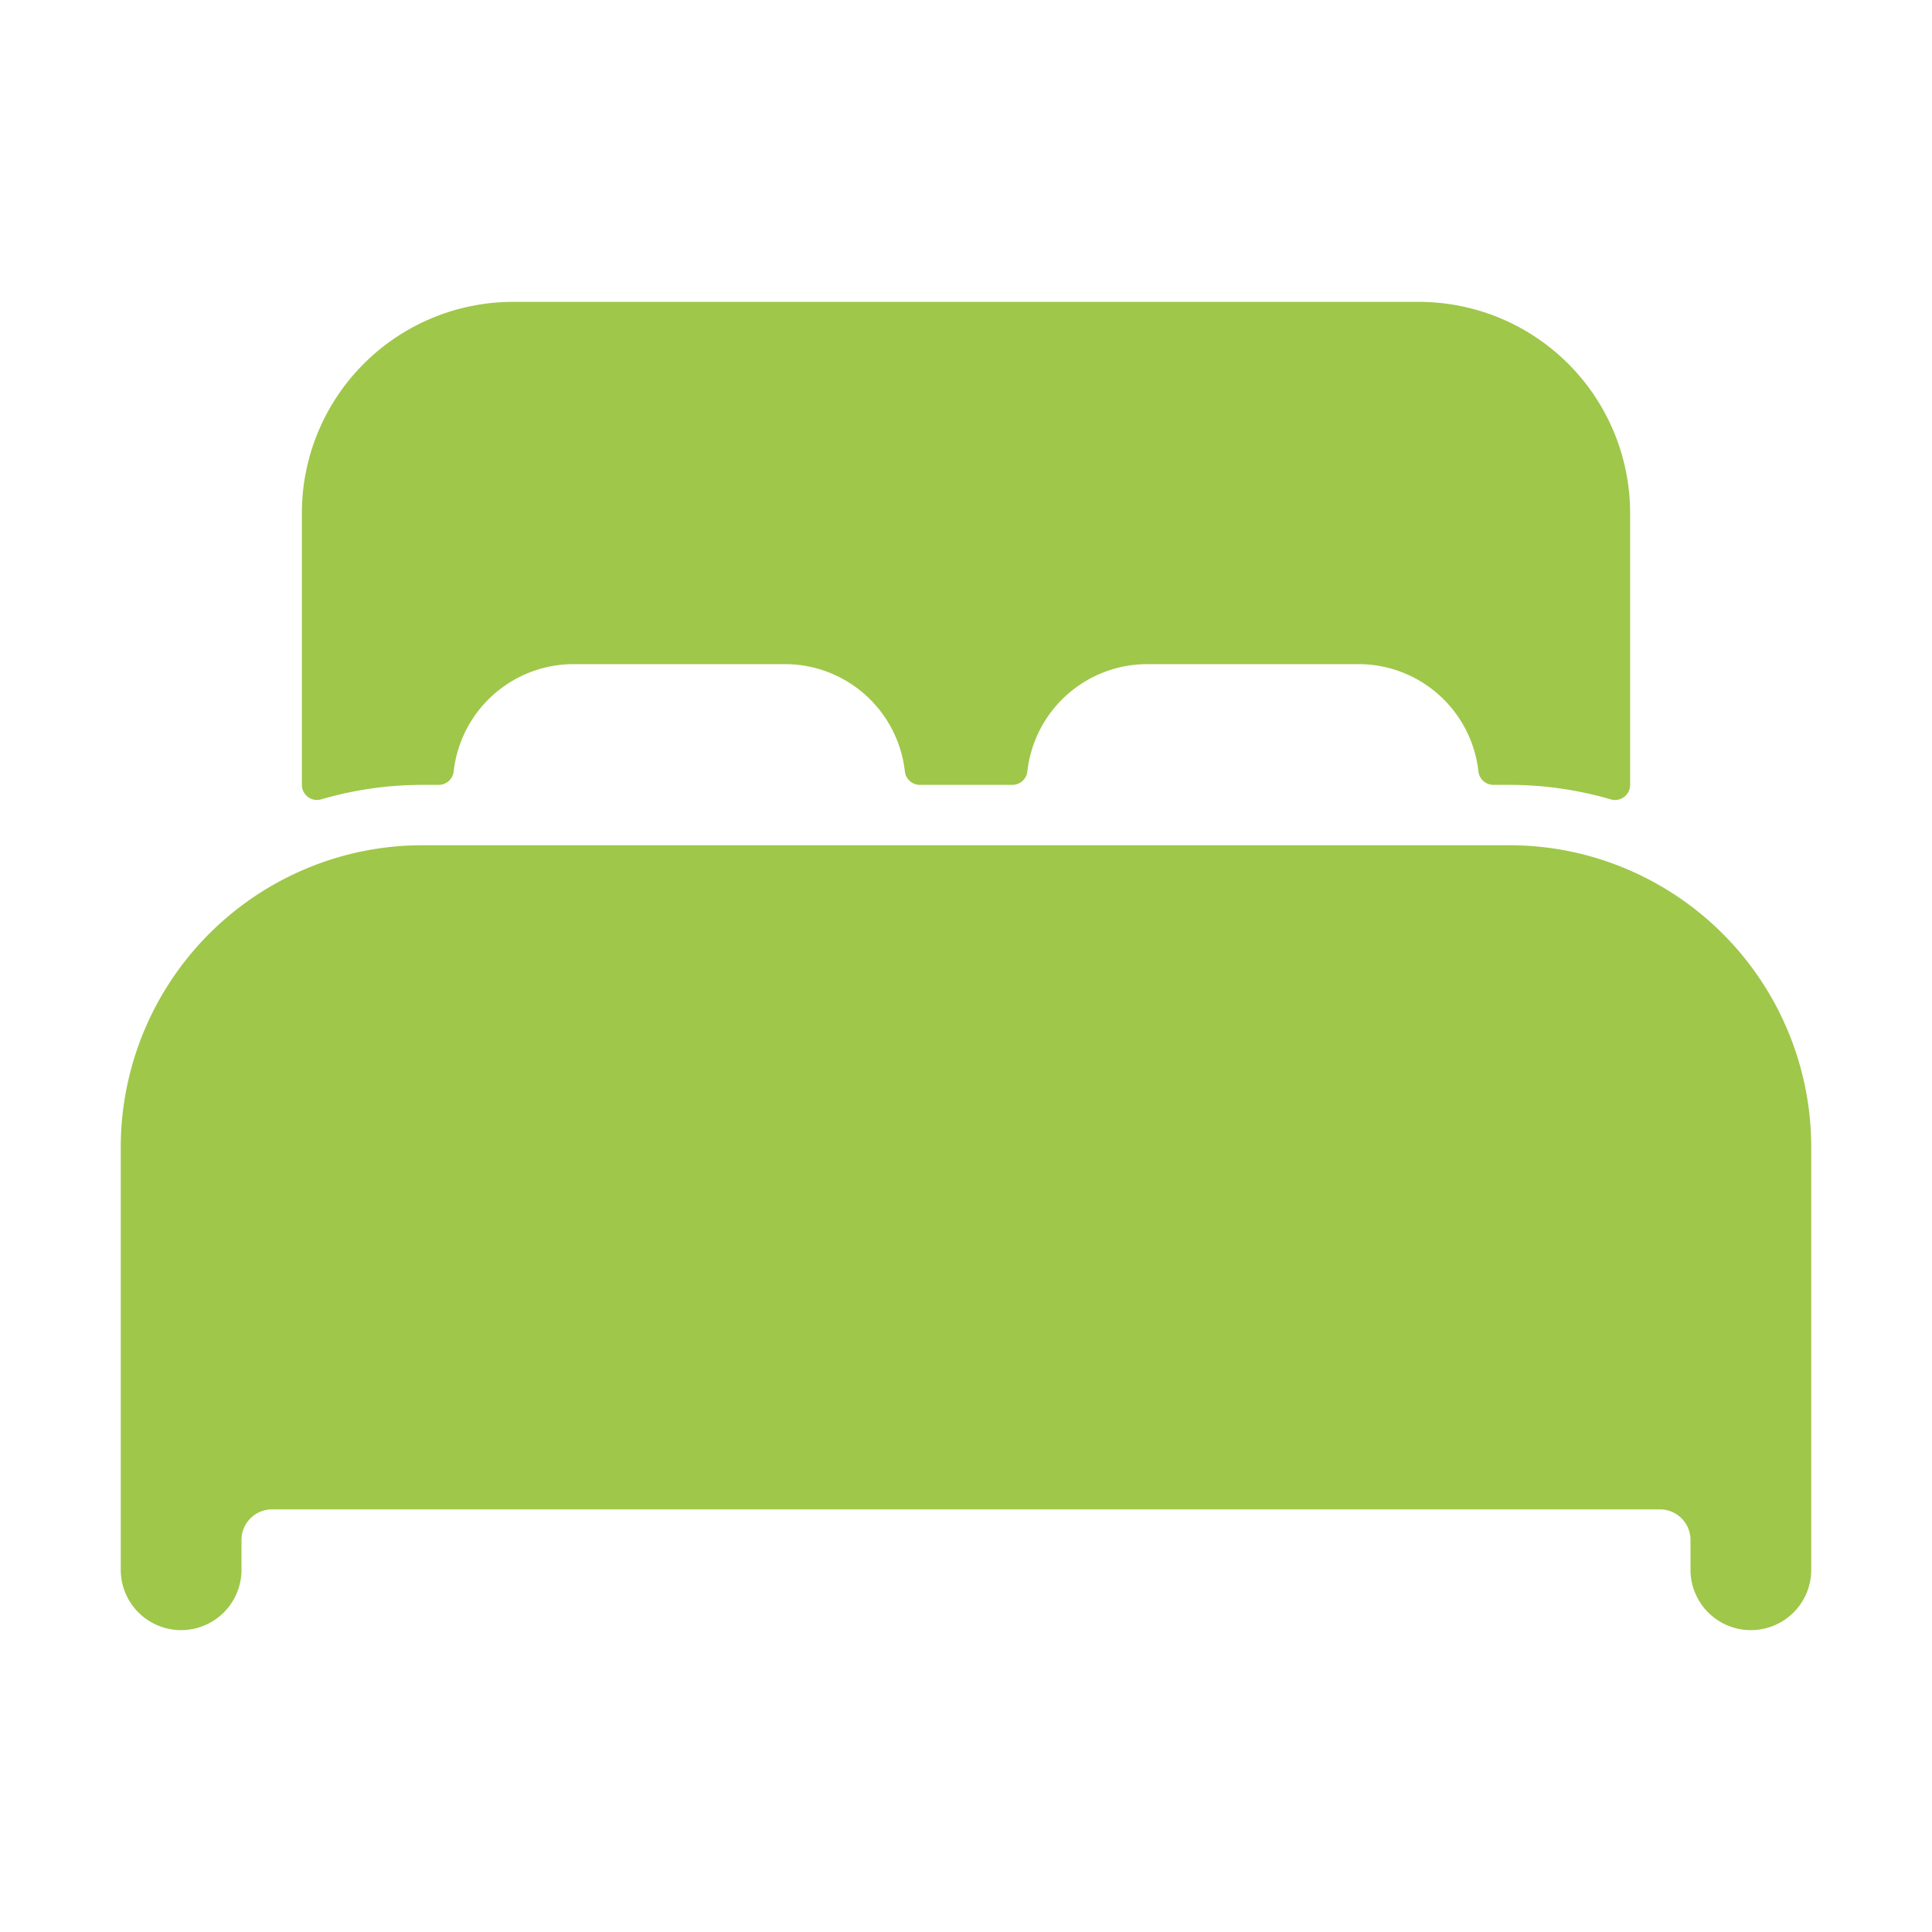
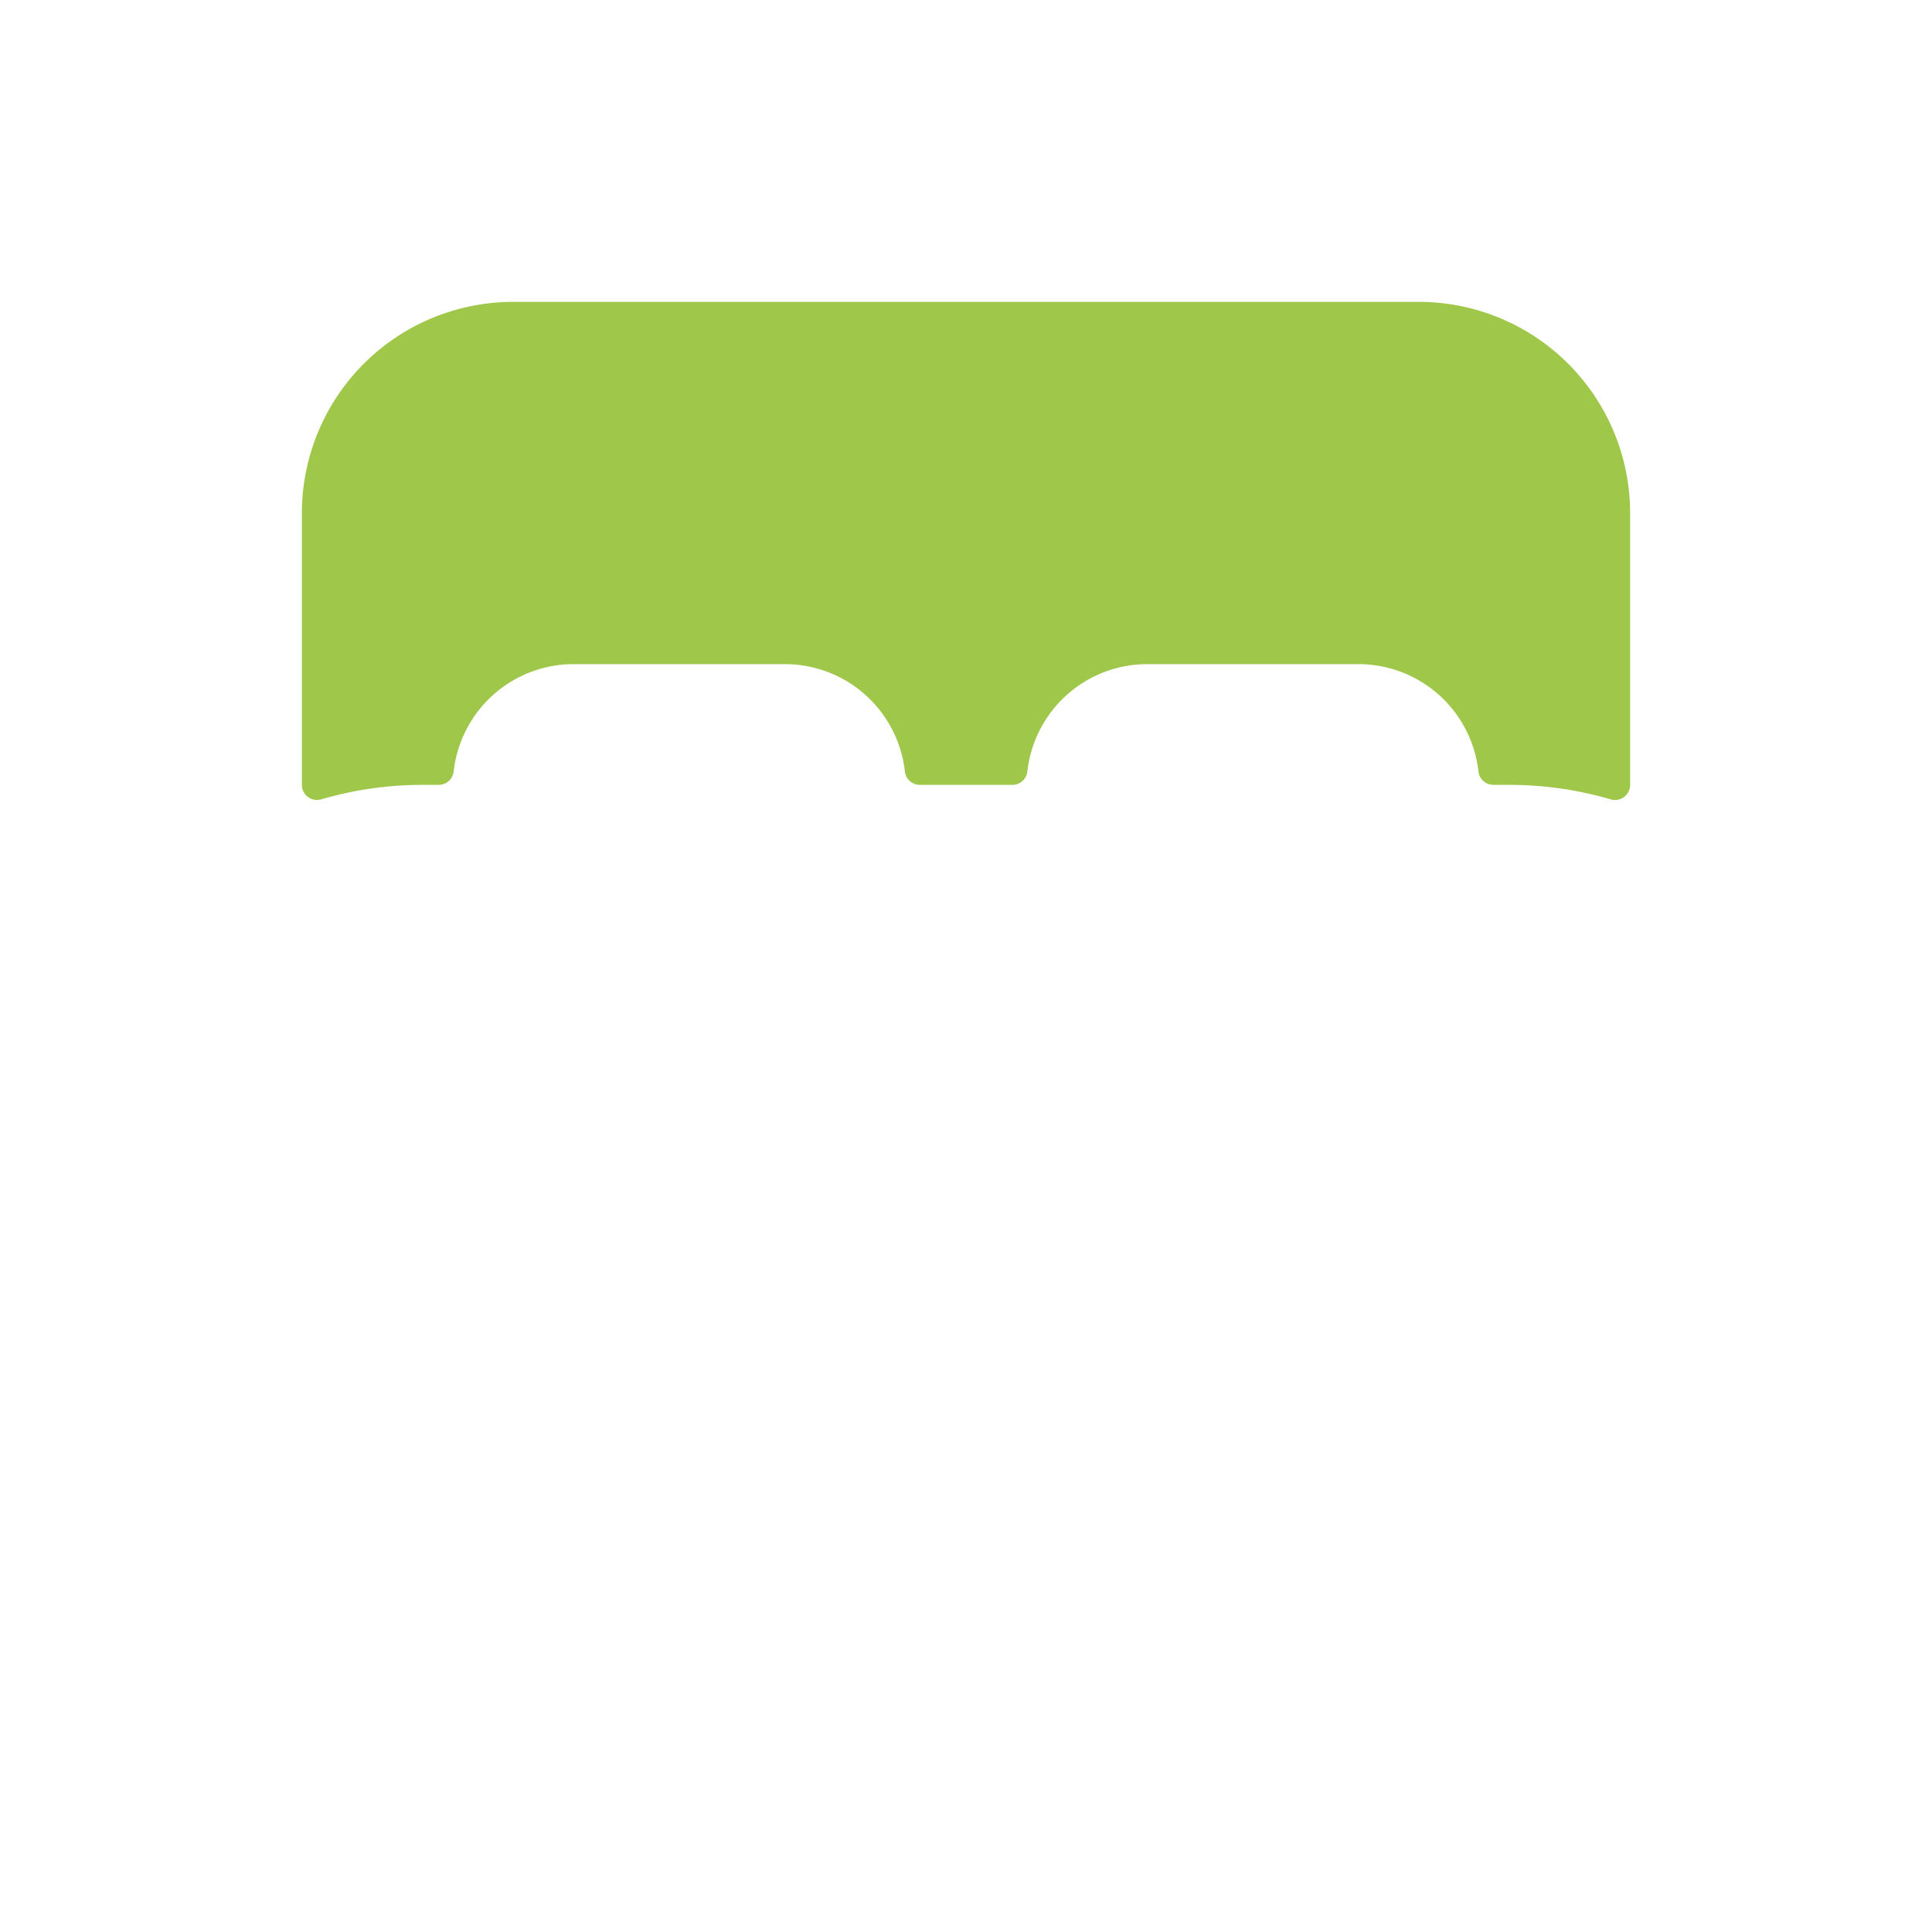
<svg xmlns="http://www.w3.org/2000/svg" version="1.1" width="512" height="512" x="0" y="0" viewBox="0 0 512 512" style="enable-background:new 0 0 512 512" xml:space="preserve" class="">
  <g>
-     <path d="m432 230.7a79.44 79.44 0 0 0 -32-6.7h-288a79.51 79.51 0 0 0 -32 6.69 80.09 80.09 0 0 0 -48 73.31v112a16 16 0 0 0 32 0v-8a8.1 8.1 0 0 1 8-8h368a8.1 8.1 0 0 1 8 8v8a16 16 0 0 0 32 0v-112a80.09 80.09 0 0 0 -48-73.3z" fill="#9fc74a" data-original="#000000" class="" />
    <path d="m376 80h-240a56 56 0 0 0 -56 56v72a4 4 0 0 0 5.11 3.84 95.5 95.5 0 0 1 26.89-3.84h4.23a4 4 0 0 0 4-3.55 32 32 0 0 1 31.77-28.45h56a32 32 0 0 1 31.8 28.45 4 4 0 0 0 4 3.55h24.46a4 4 0 0 0 4-3.55 32 32 0 0 1 31.74-28.45h56a32 32 0 0 1 31.8 28.45 4 4 0 0 0 4 3.55h4.2a95.51 95.51 0 0 1 26.89 3.85 4 4 0 0 0 5.11-3.85v-72a56 56 0 0 0 -56-56z" fill="#9fc74a" data-original="#000000" class="" />
  </g>
</svg>